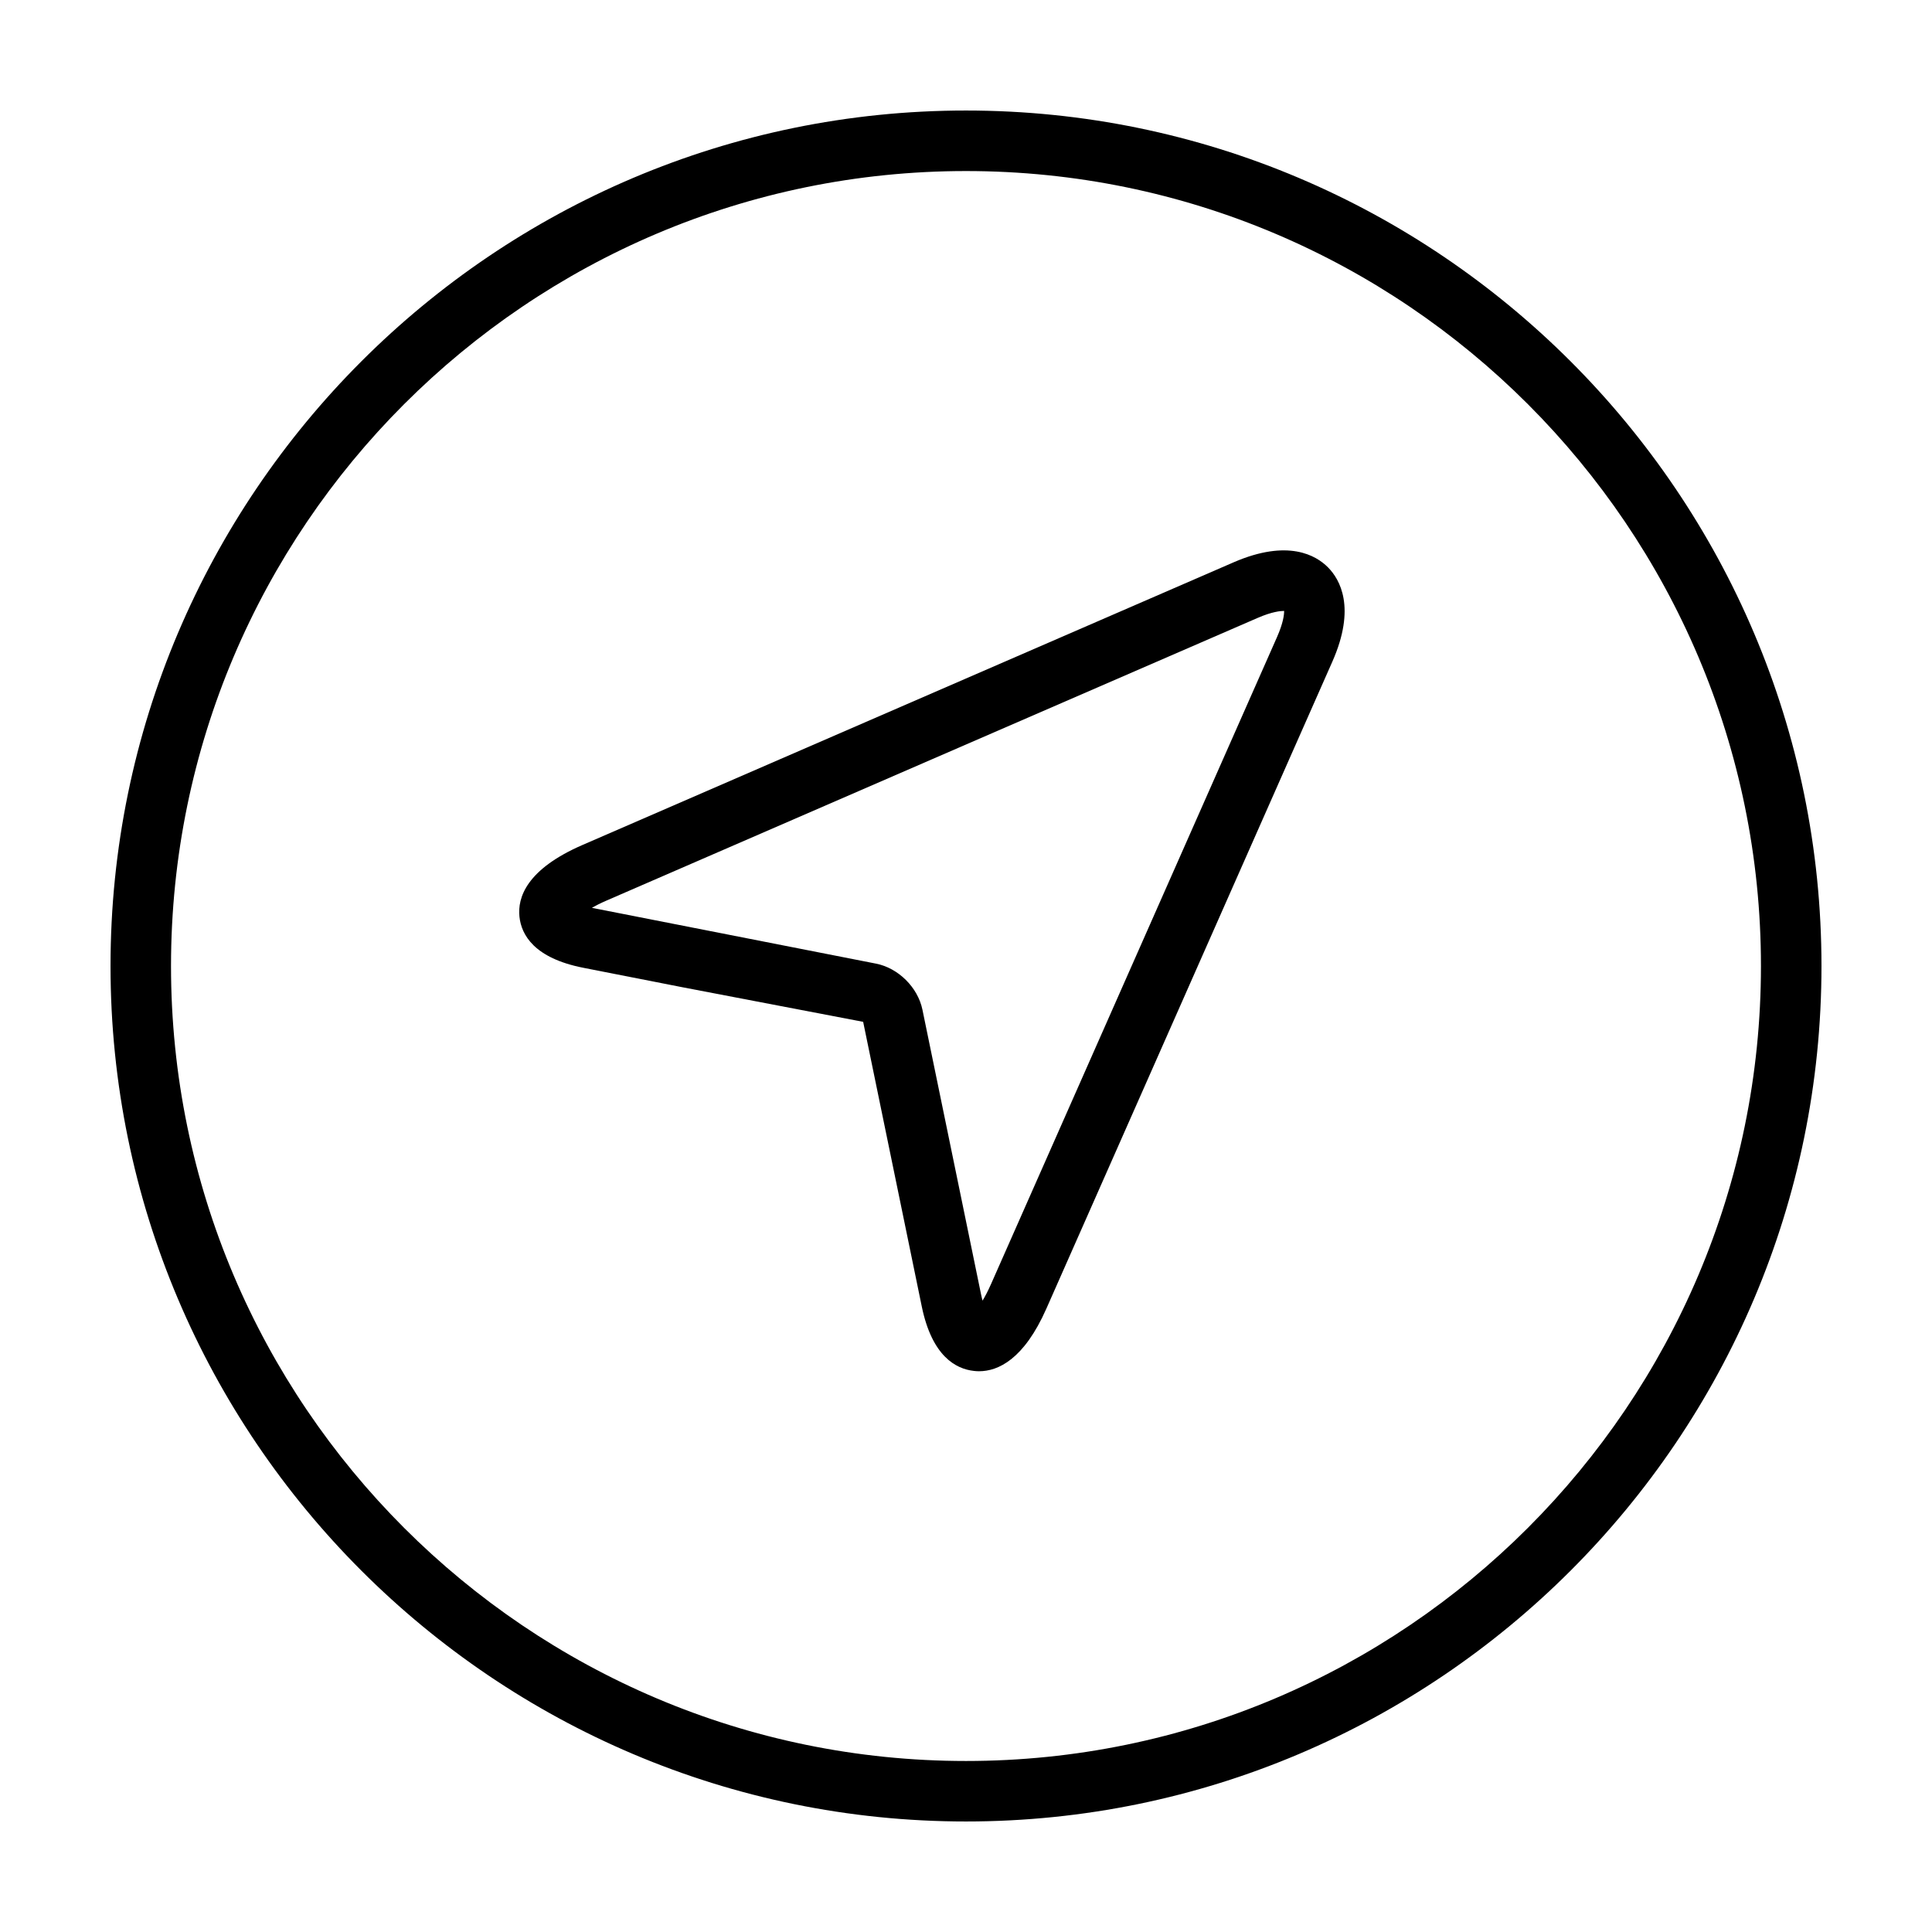
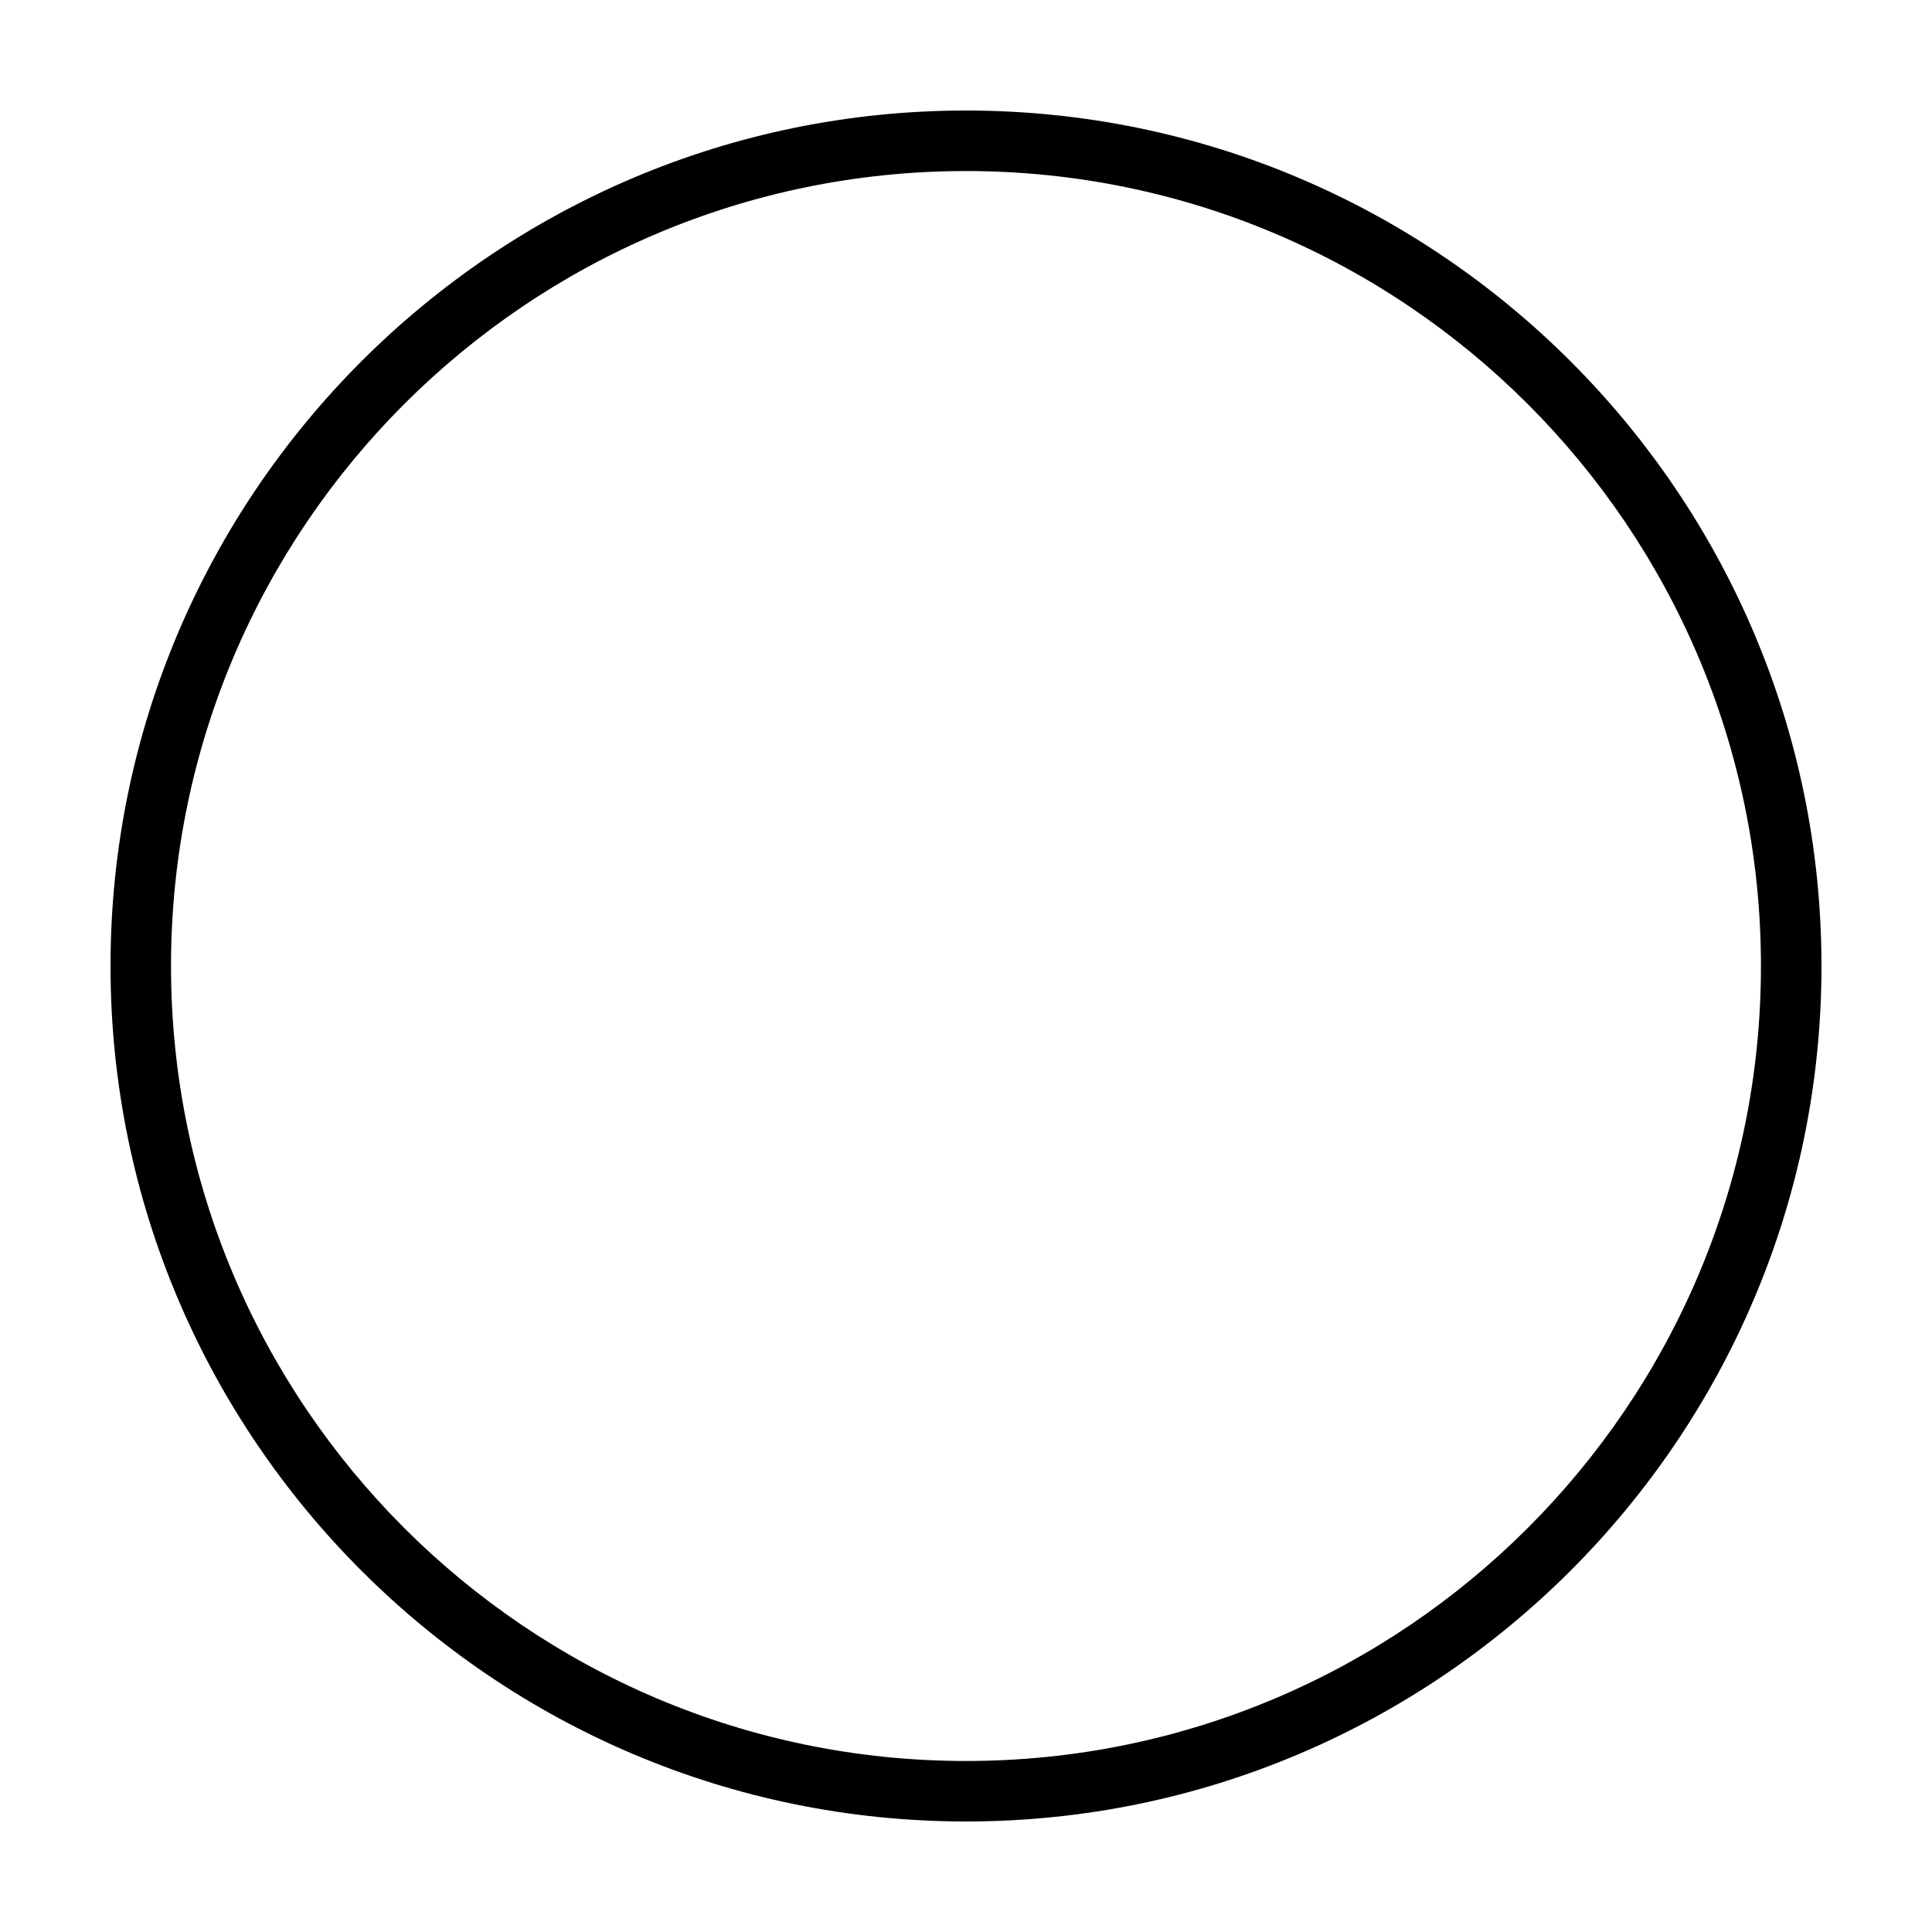
<svg xmlns="http://www.w3.org/2000/svg" fill="#000000" width="800px" height="800px" version="1.1" viewBox="144 144 512 512">
  <g>
    <path d="m400 173.29c-125.01 0-226.71 101.7-226.71 226.71s101.7 226.71 226.71 226.71 226.71-101.71 226.71-226.71c-0.004-125.01-101.71-226.71-226.71-226.71zm0 437.39c-116.17 0-210.68-94.5-210.68-210.67 0-116.17 94.512-210.68 210.68-210.68 116.17 0 210.67 94.508 210.67 210.68s-94.5 210.67-210.67 210.67z" />
-     <path d="m470.92 293.02-172.53 74.898c-14.828 6.434-17.281 13.91-16.727 19.051 0.516 4.746 3.863 10.938 16.918 13.504l26.484 5.199 47.68 9.125 10.016 48.629 5.516 26.801c2.719 13.184 9.027 16.57 13.84 17.086 0.43 0.051 0.871 0.082 1.328 0.082 5.078 0 11.91-3.148 17.852-16.59l37.891-85.727 37.891-85.719c6.348-14.355 2.004-21.824-1.152-25.004-3.152-3.184-10.59-7.578-25.004-1.336zm11.488 19.844-37.891 85.719-37.891 85.727c-0.832 1.875-1.59 3.309-2.242 4.371-0.133-0.504-0.273-1.062-0.398-1.691l-5.516-26.801-10.016-48.617c-1.219-5.914-6.398-11.043-12.312-12.203l-47.988-9.426-26.484-5.199c-0.289-0.059-0.555-0.105-0.812-0.172 1.012-0.574 2.297-1.23 3.914-1.93l86.273-37.453 86.273-37.449c3.789-1.648 6.055-1.84 6.988-1.844 0.012 1.012-0.23 3.203-1.898 6.969z" />
  </g>
</svg>